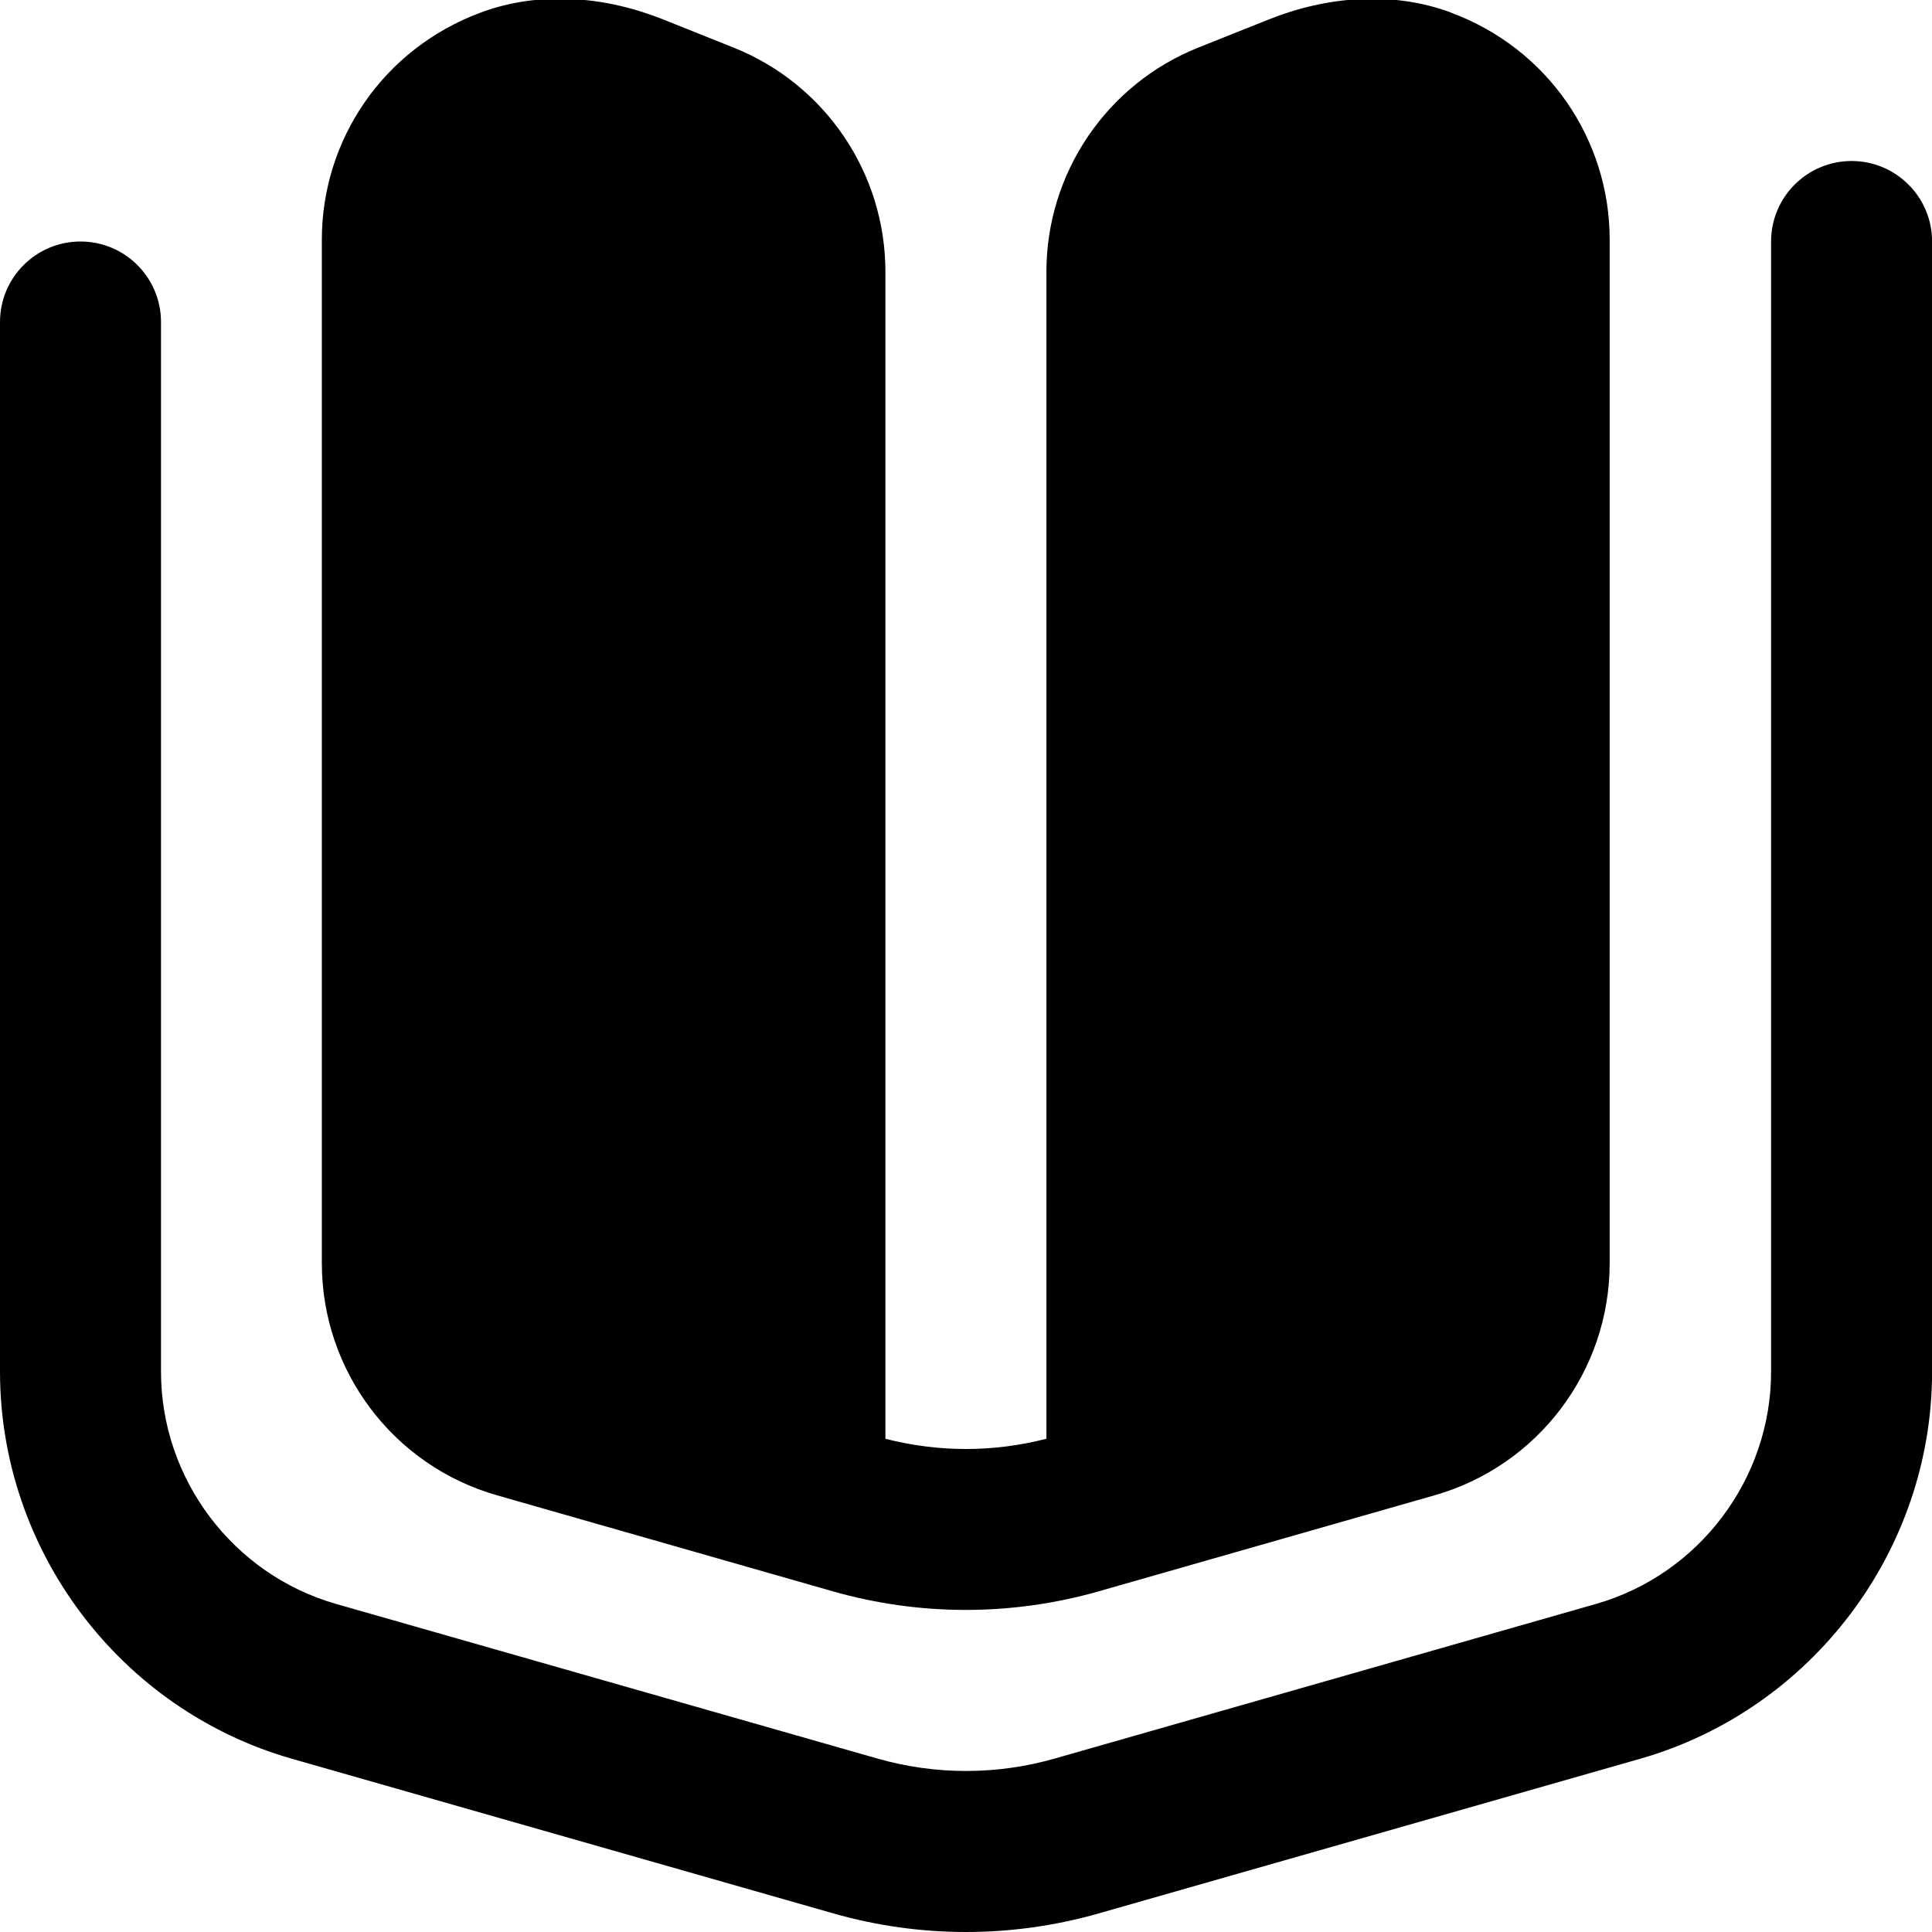
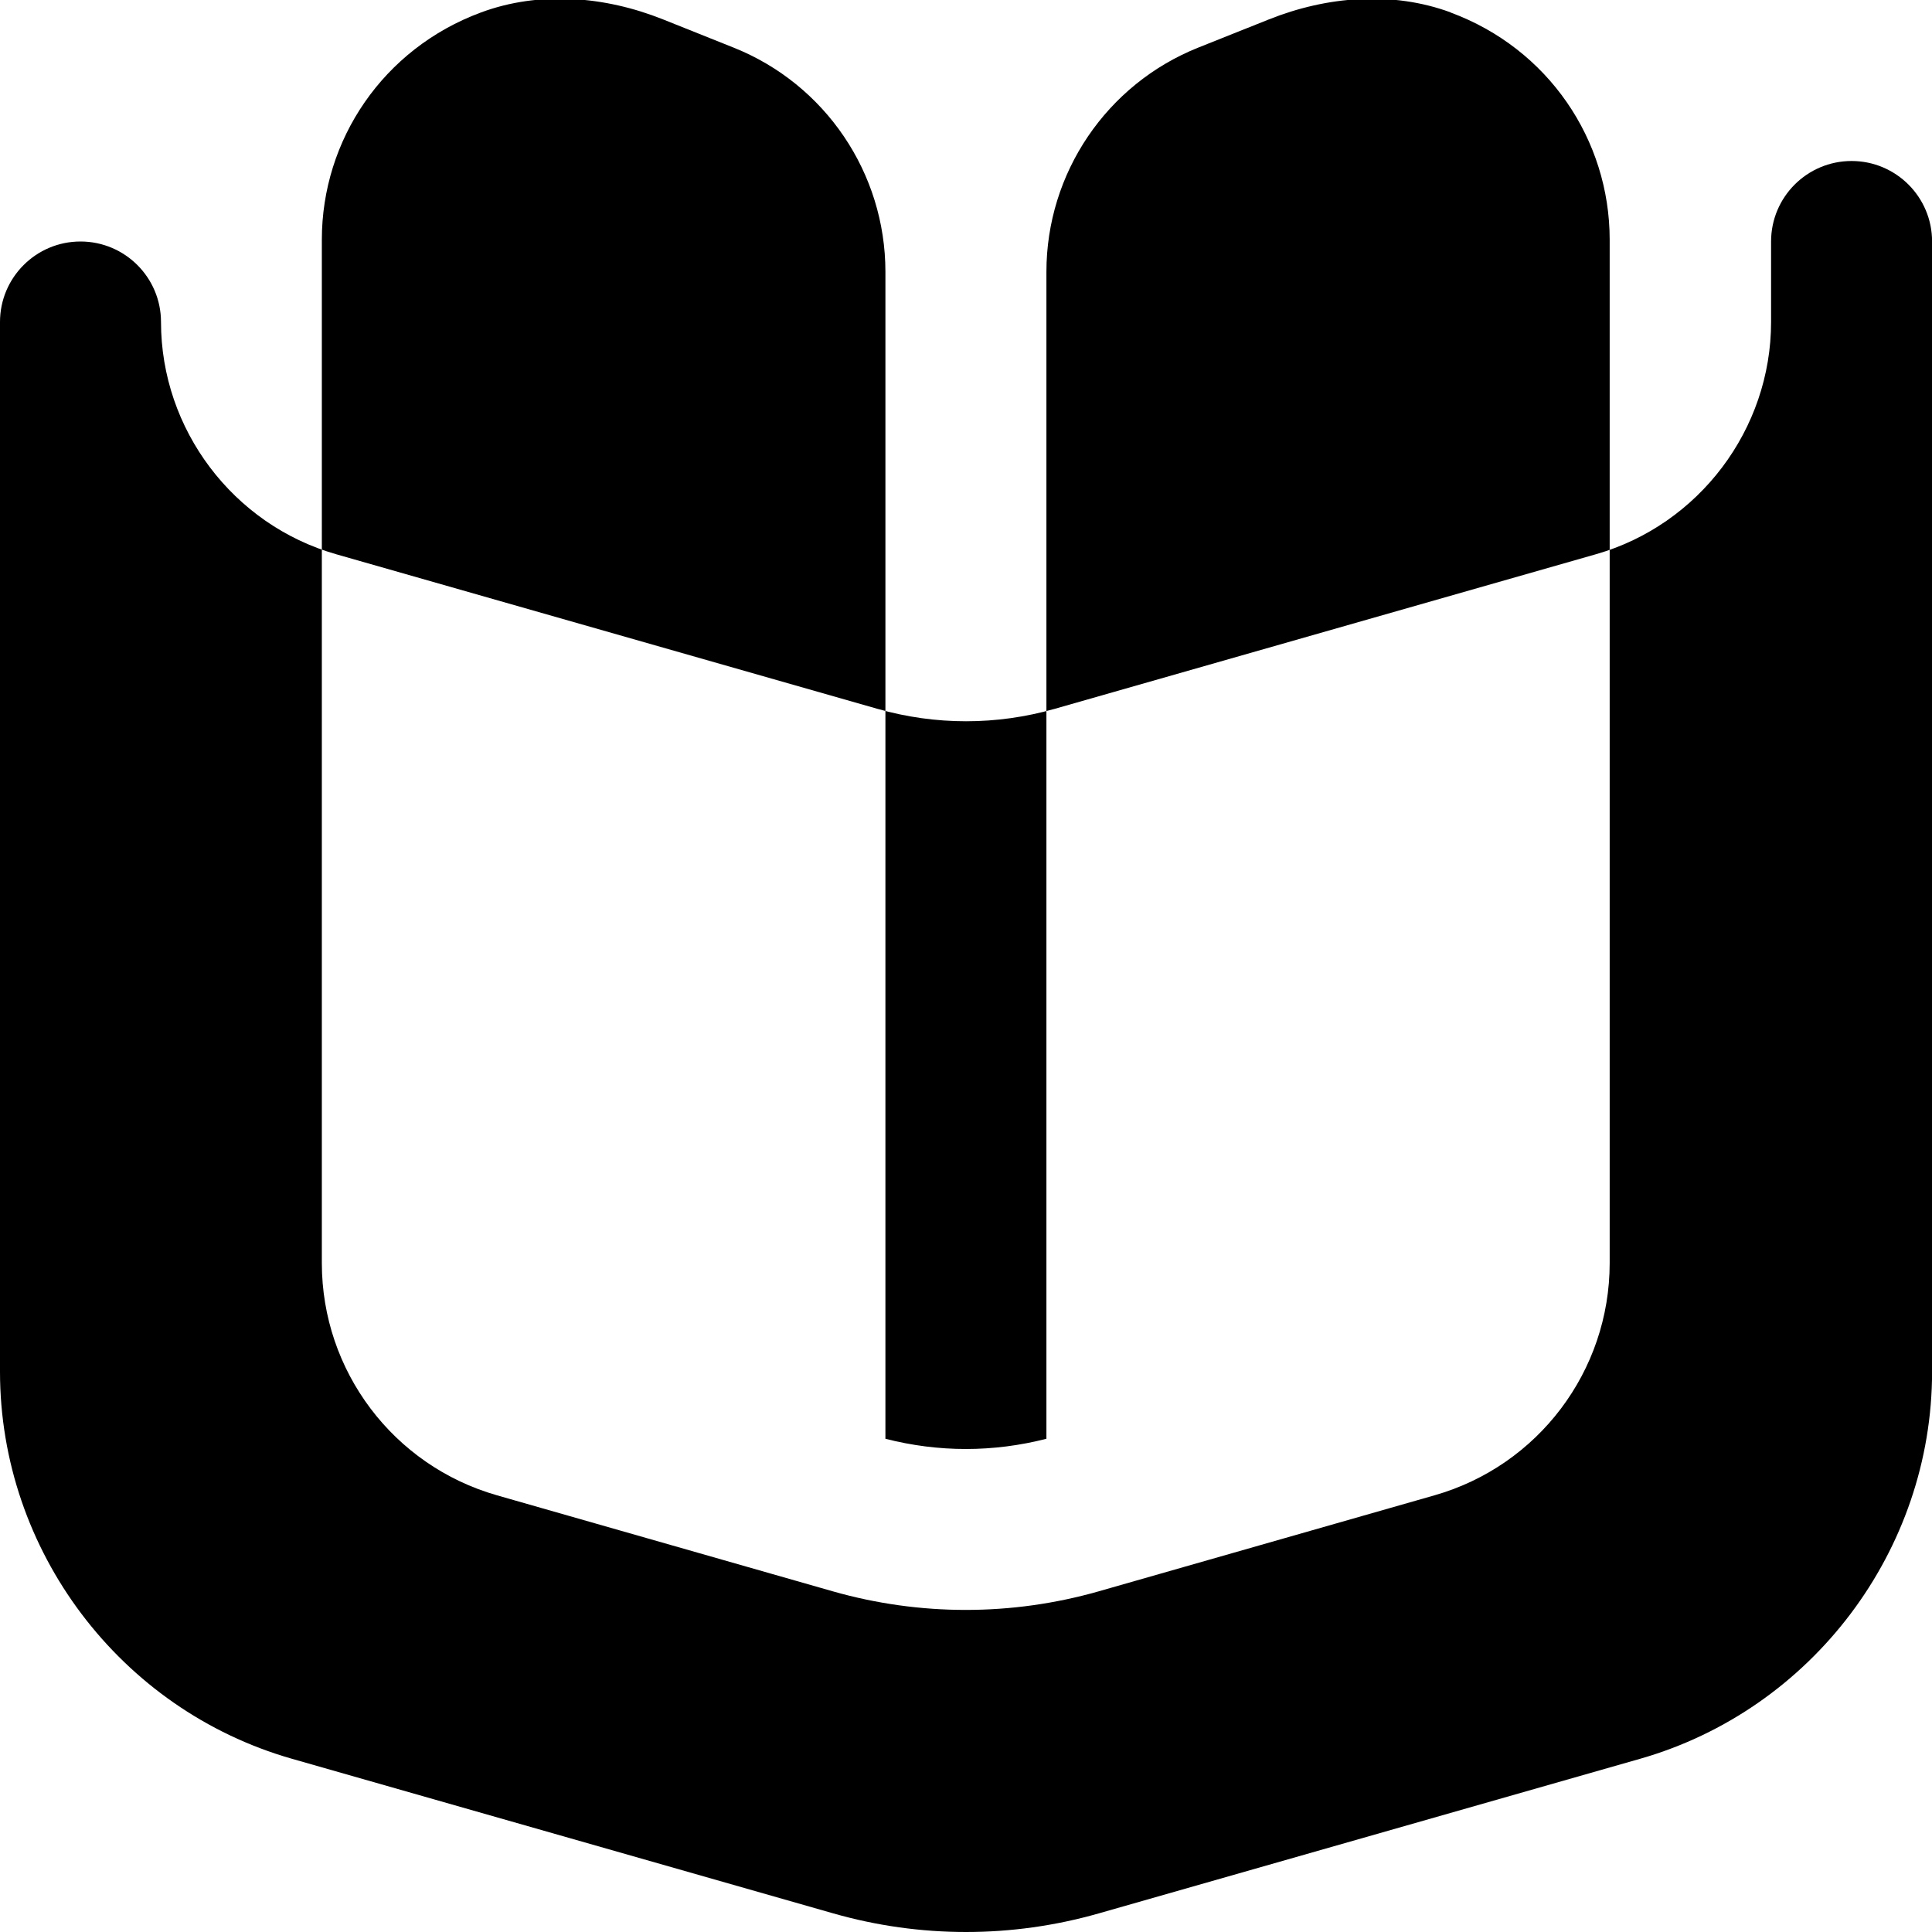
<svg xmlns="http://www.w3.org/2000/svg" id="Layer_1" data-name="Layer 1" viewBox="0 0 24 24" width="512" height="512">
-   <path d="M12,24c-.555,0-1.109-.077-1.648-.231l-6.726-1.921c-2.135-.61-3.626-2.587-3.626-4.808V4c0-.552,.448-1,1-1s1,.448,1,1v13.04c0,1.333,.895,2.519,2.176,2.885l6.726,1.921c.719,.205,1.478,.205,2.198,0l6.725-1.921c1.281-.366,2.176-1.552,2.176-2.885V3c0-.552,.448-1,1-1s1,.448,1,1v14.04c0,2.22-1.491,4.197-3.626,4.808l-6.726,1.921c-.54,.154-1.094,.231-1.648,.231ZM18.023,.155c-.728-.269-1.539-.202-2.26,.086l-.877,.35c-1.139,.455-1.887,1.559-1.887,2.786v14.496c-.328,.084-.663,.127-1,.127s-.672-.043-1-.127V3.377c0-1.227-.747-2.331-1.887-2.786l-.878-.351c-.721-.288-1.532-.355-2.26-.085-1.215,.45-1.976,1.583-1.976,2.822V15.691c0,1.339,.888,2.516,2.175,2.884l4.176,1.194c.538,.153,1.093,.23,1.648,.23s1.11-.077,1.648-.23l4.176-1.194c1.288-.368,2.175-1.545,2.175-2.884V2.977c0-1.239-.762-2.373-1.977-2.822Z" />
+   <path d="M12,24c-.555,0-1.109-.077-1.648-.231l-6.726-1.921c-2.135-.61-3.626-2.587-3.626-4.808V4c0-.552,.448-1,1-1s1,.448,1,1c0,1.333,.895,2.519,2.176,2.885l6.726,1.921c.719,.205,1.478,.205,2.198,0l6.725-1.921c1.281-.366,2.176-1.552,2.176-2.885V3c0-.552,.448-1,1-1s1,.448,1,1v14.04c0,2.22-1.491,4.197-3.626,4.808l-6.726,1.921c-.54,.154-1.094,.231-1.648,.231ZM18.023,.155c-.728-.269-1.539-.202-2.26,.086l-.877,.35c-1.139,.455-1.887,1.559-1.887,2.786v14.496c-.328,.084-.663,.127-1,.127s-.672-.043-1-.127V3.377c0-1.227-.747-2.331-1.887-2.786l-.878-.351c-.721-.288-1.532-.355-2.26-.085-1.215,.45-1.976,1.583-1.976,2.822V15.691c0,1.339,.888,2.516,2.175,2.884l4.176,1.194c.538,.153,1.093,.23,1.648,.23s1.11-.077,1.648-.23l4.176-1.194c1.288-.368,2.175-1.545,2.175-2.884V2.977c0-1.239-.762-2.373-1.977-2.822Z" />
</svg>